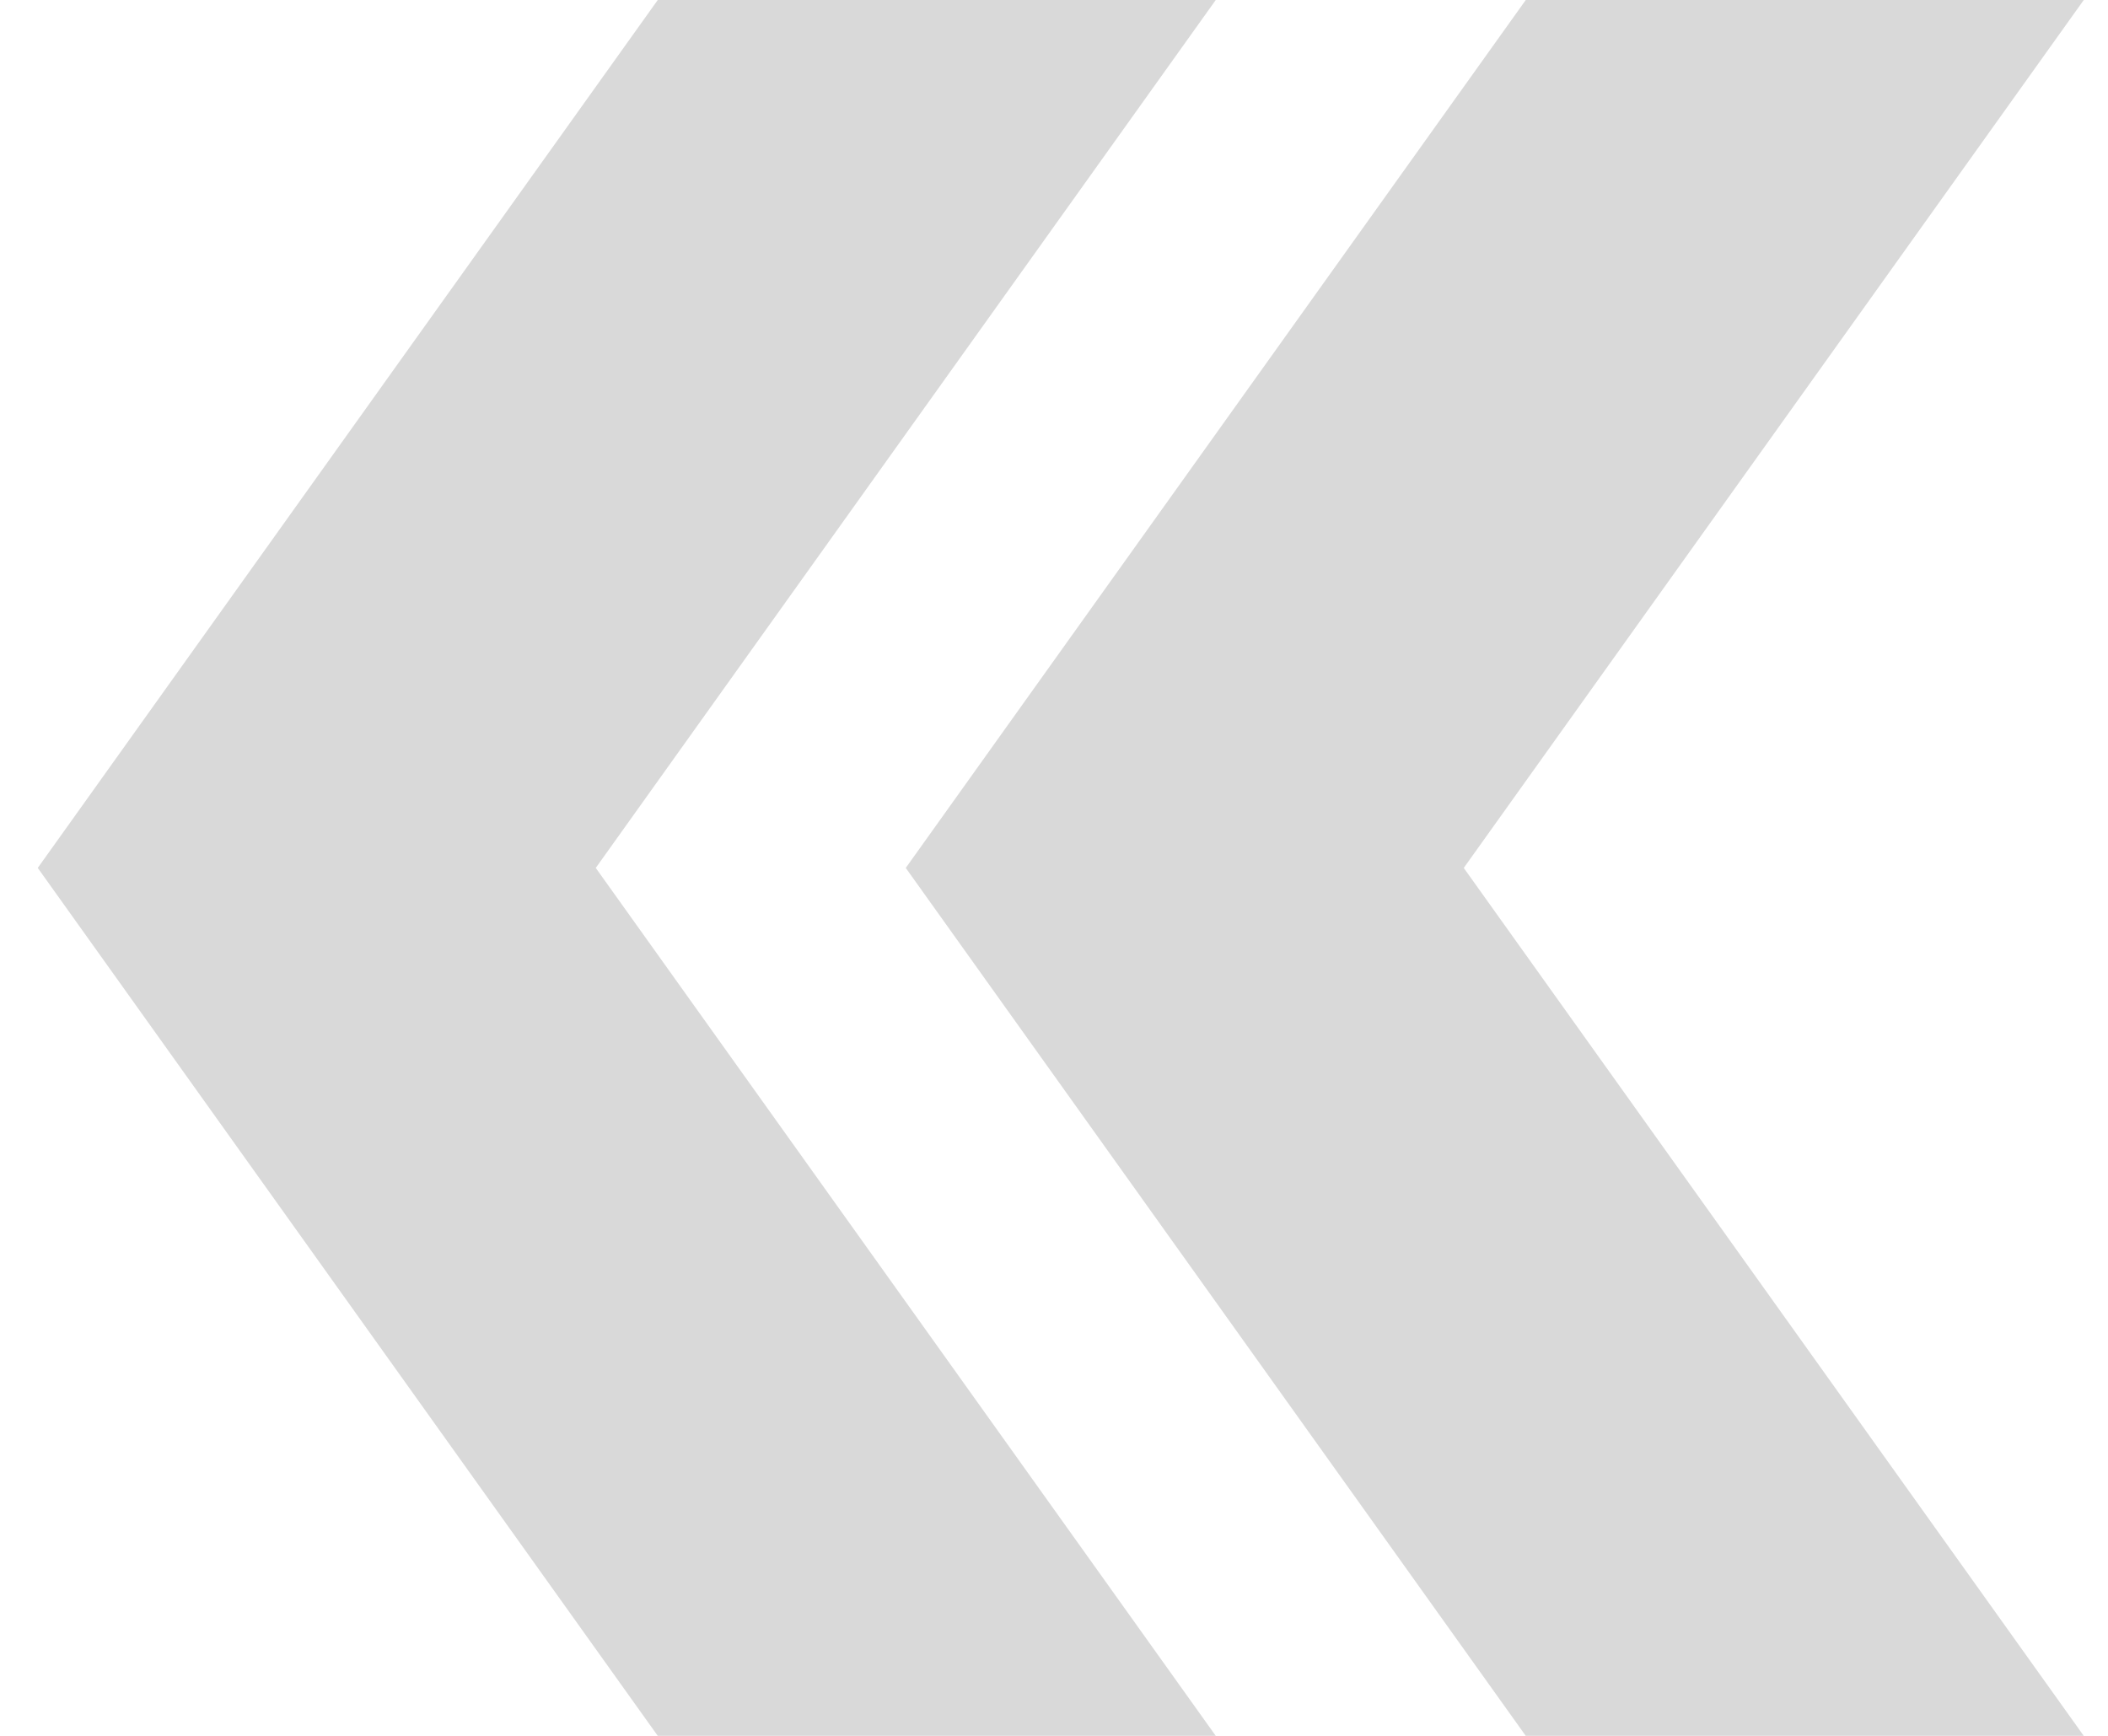
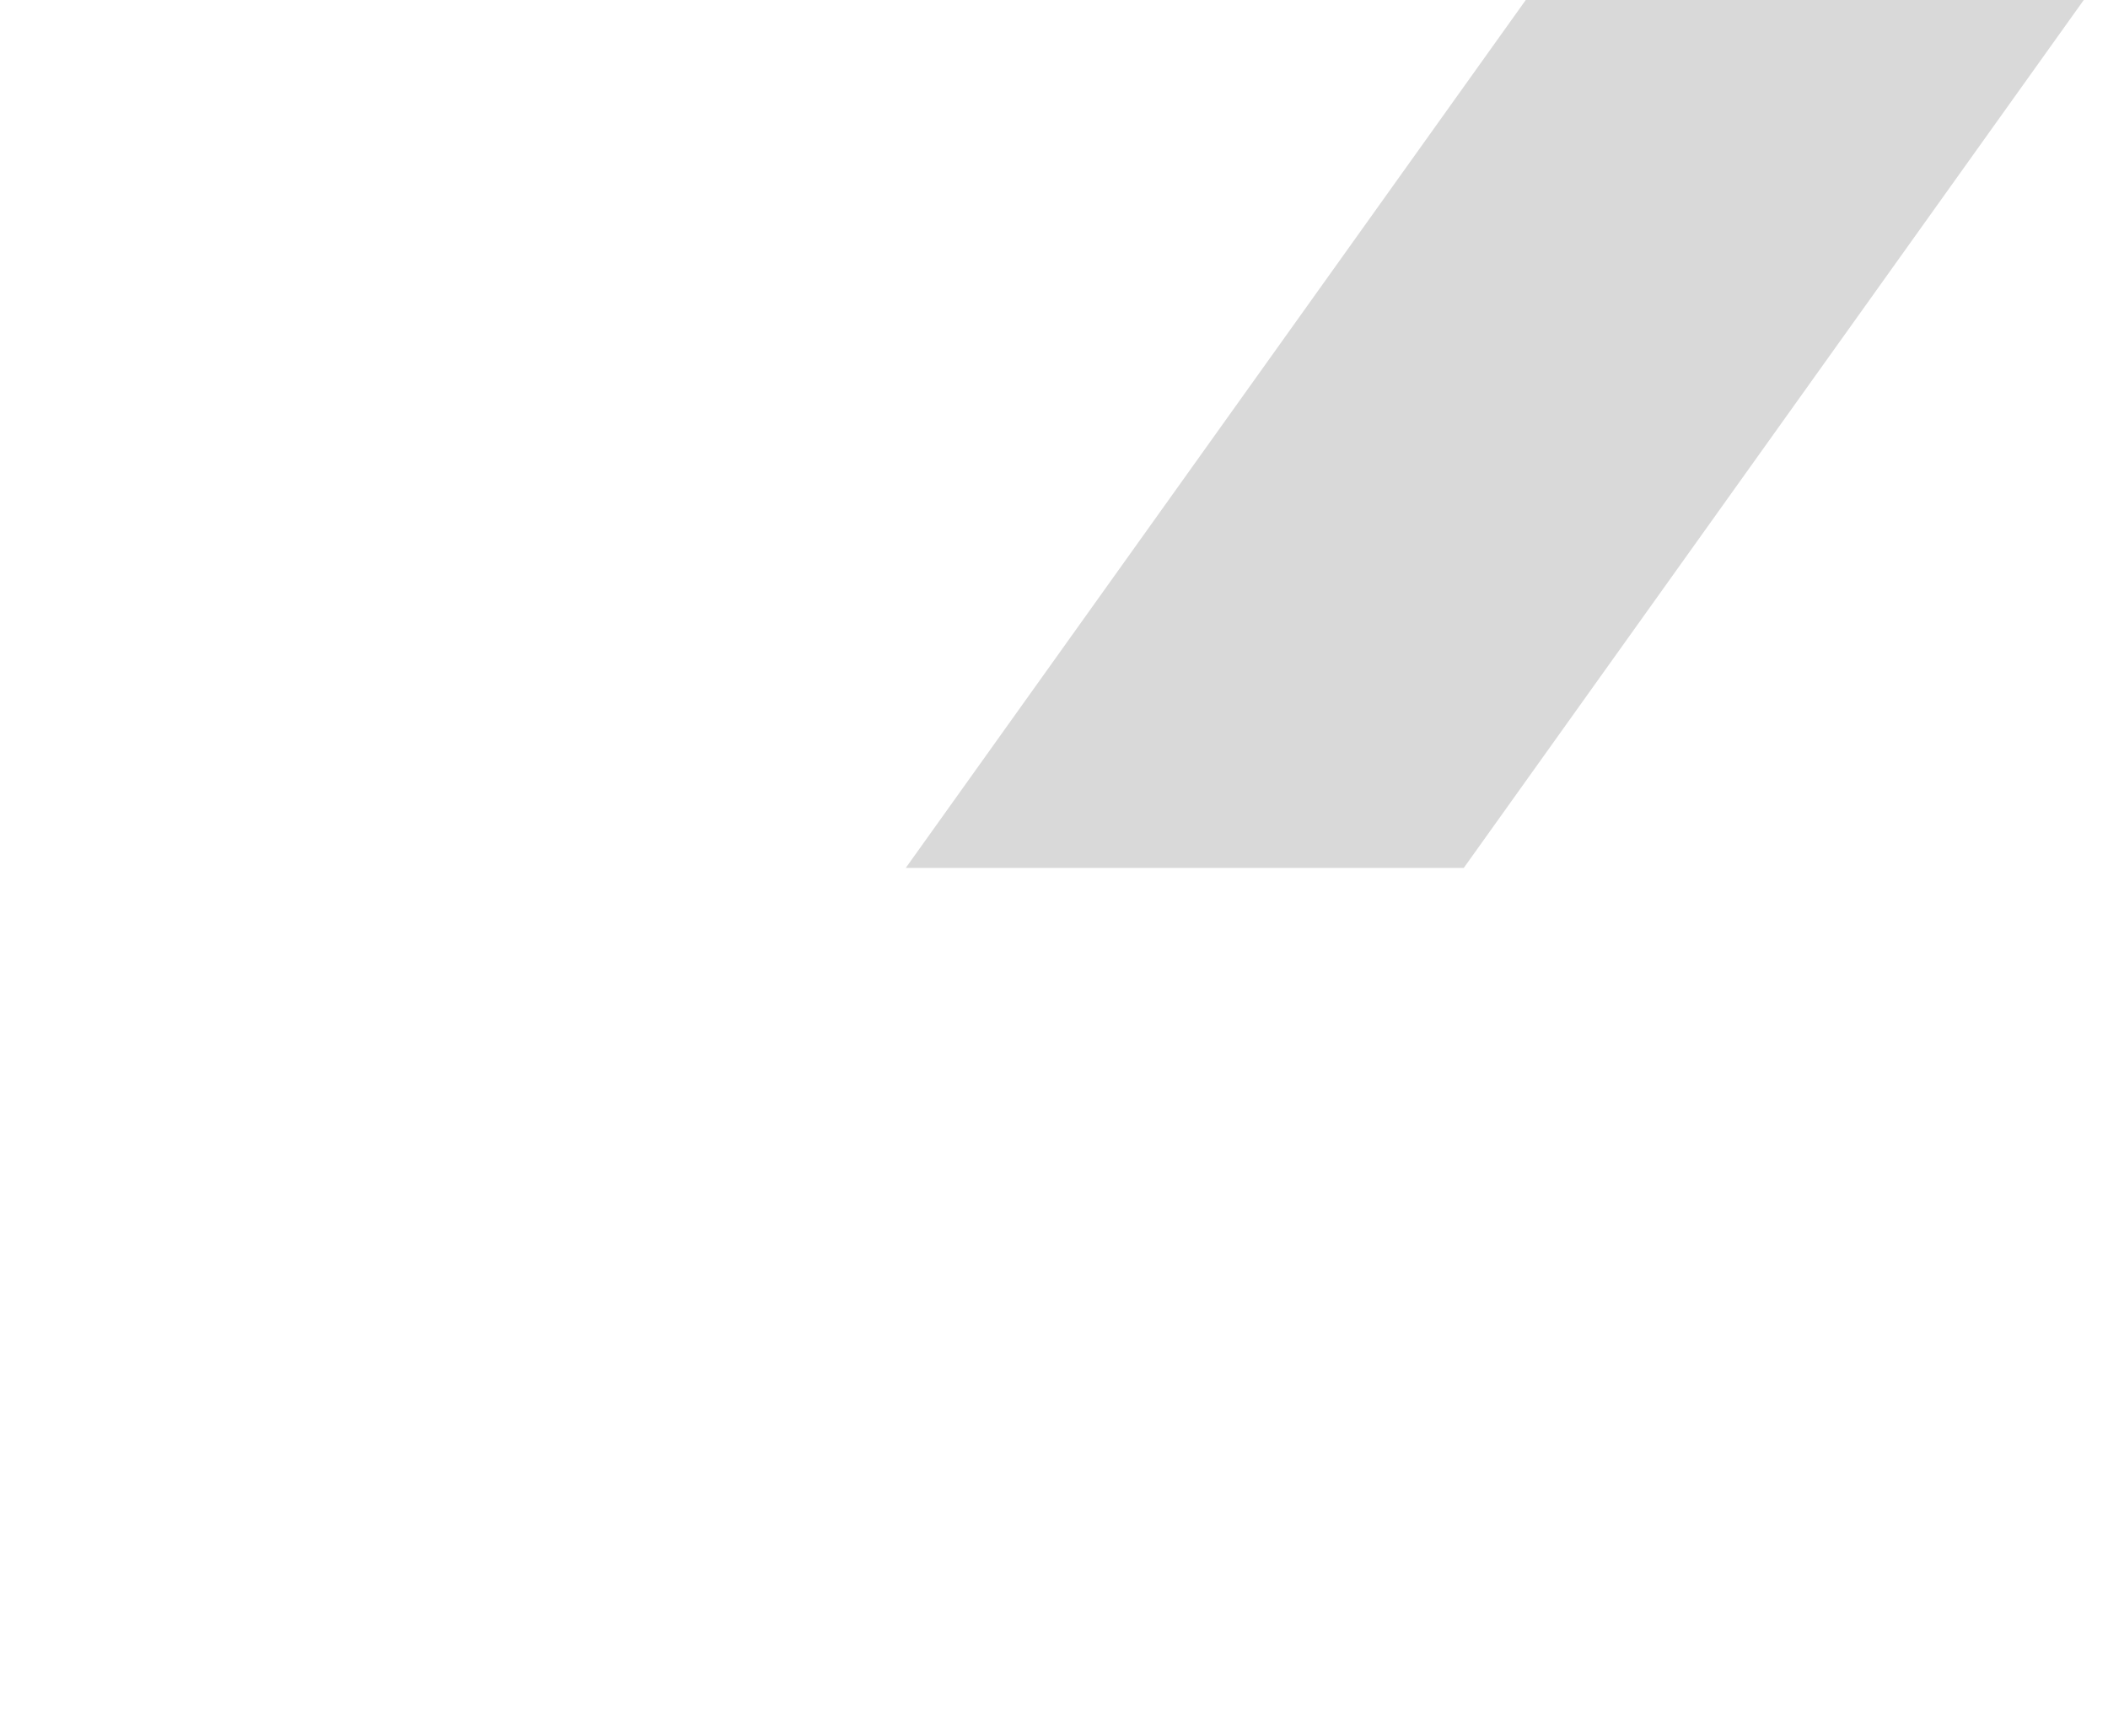
<svg xmlns="http://www.w3.org/2000/svg" width="34" height="28" viewBox="0 0 34 28" fill="none">
-   <path d="M10.609 0H19.609L9.609 14L19.609 28H10.609L0.609 14L10.609 0Z" fill="#D9D9D9" />
-   <path d="M24.609 0H33.609L23.609 14L33.609 28H24.609L14.609 14L24.609 0Z" fill="#D9D9D9" />
+   <path d="M24.609 0H33.609L23.609 14H24.609L14.609 14L24.609 0Z" fill="#D9D9D9" />
</svg>